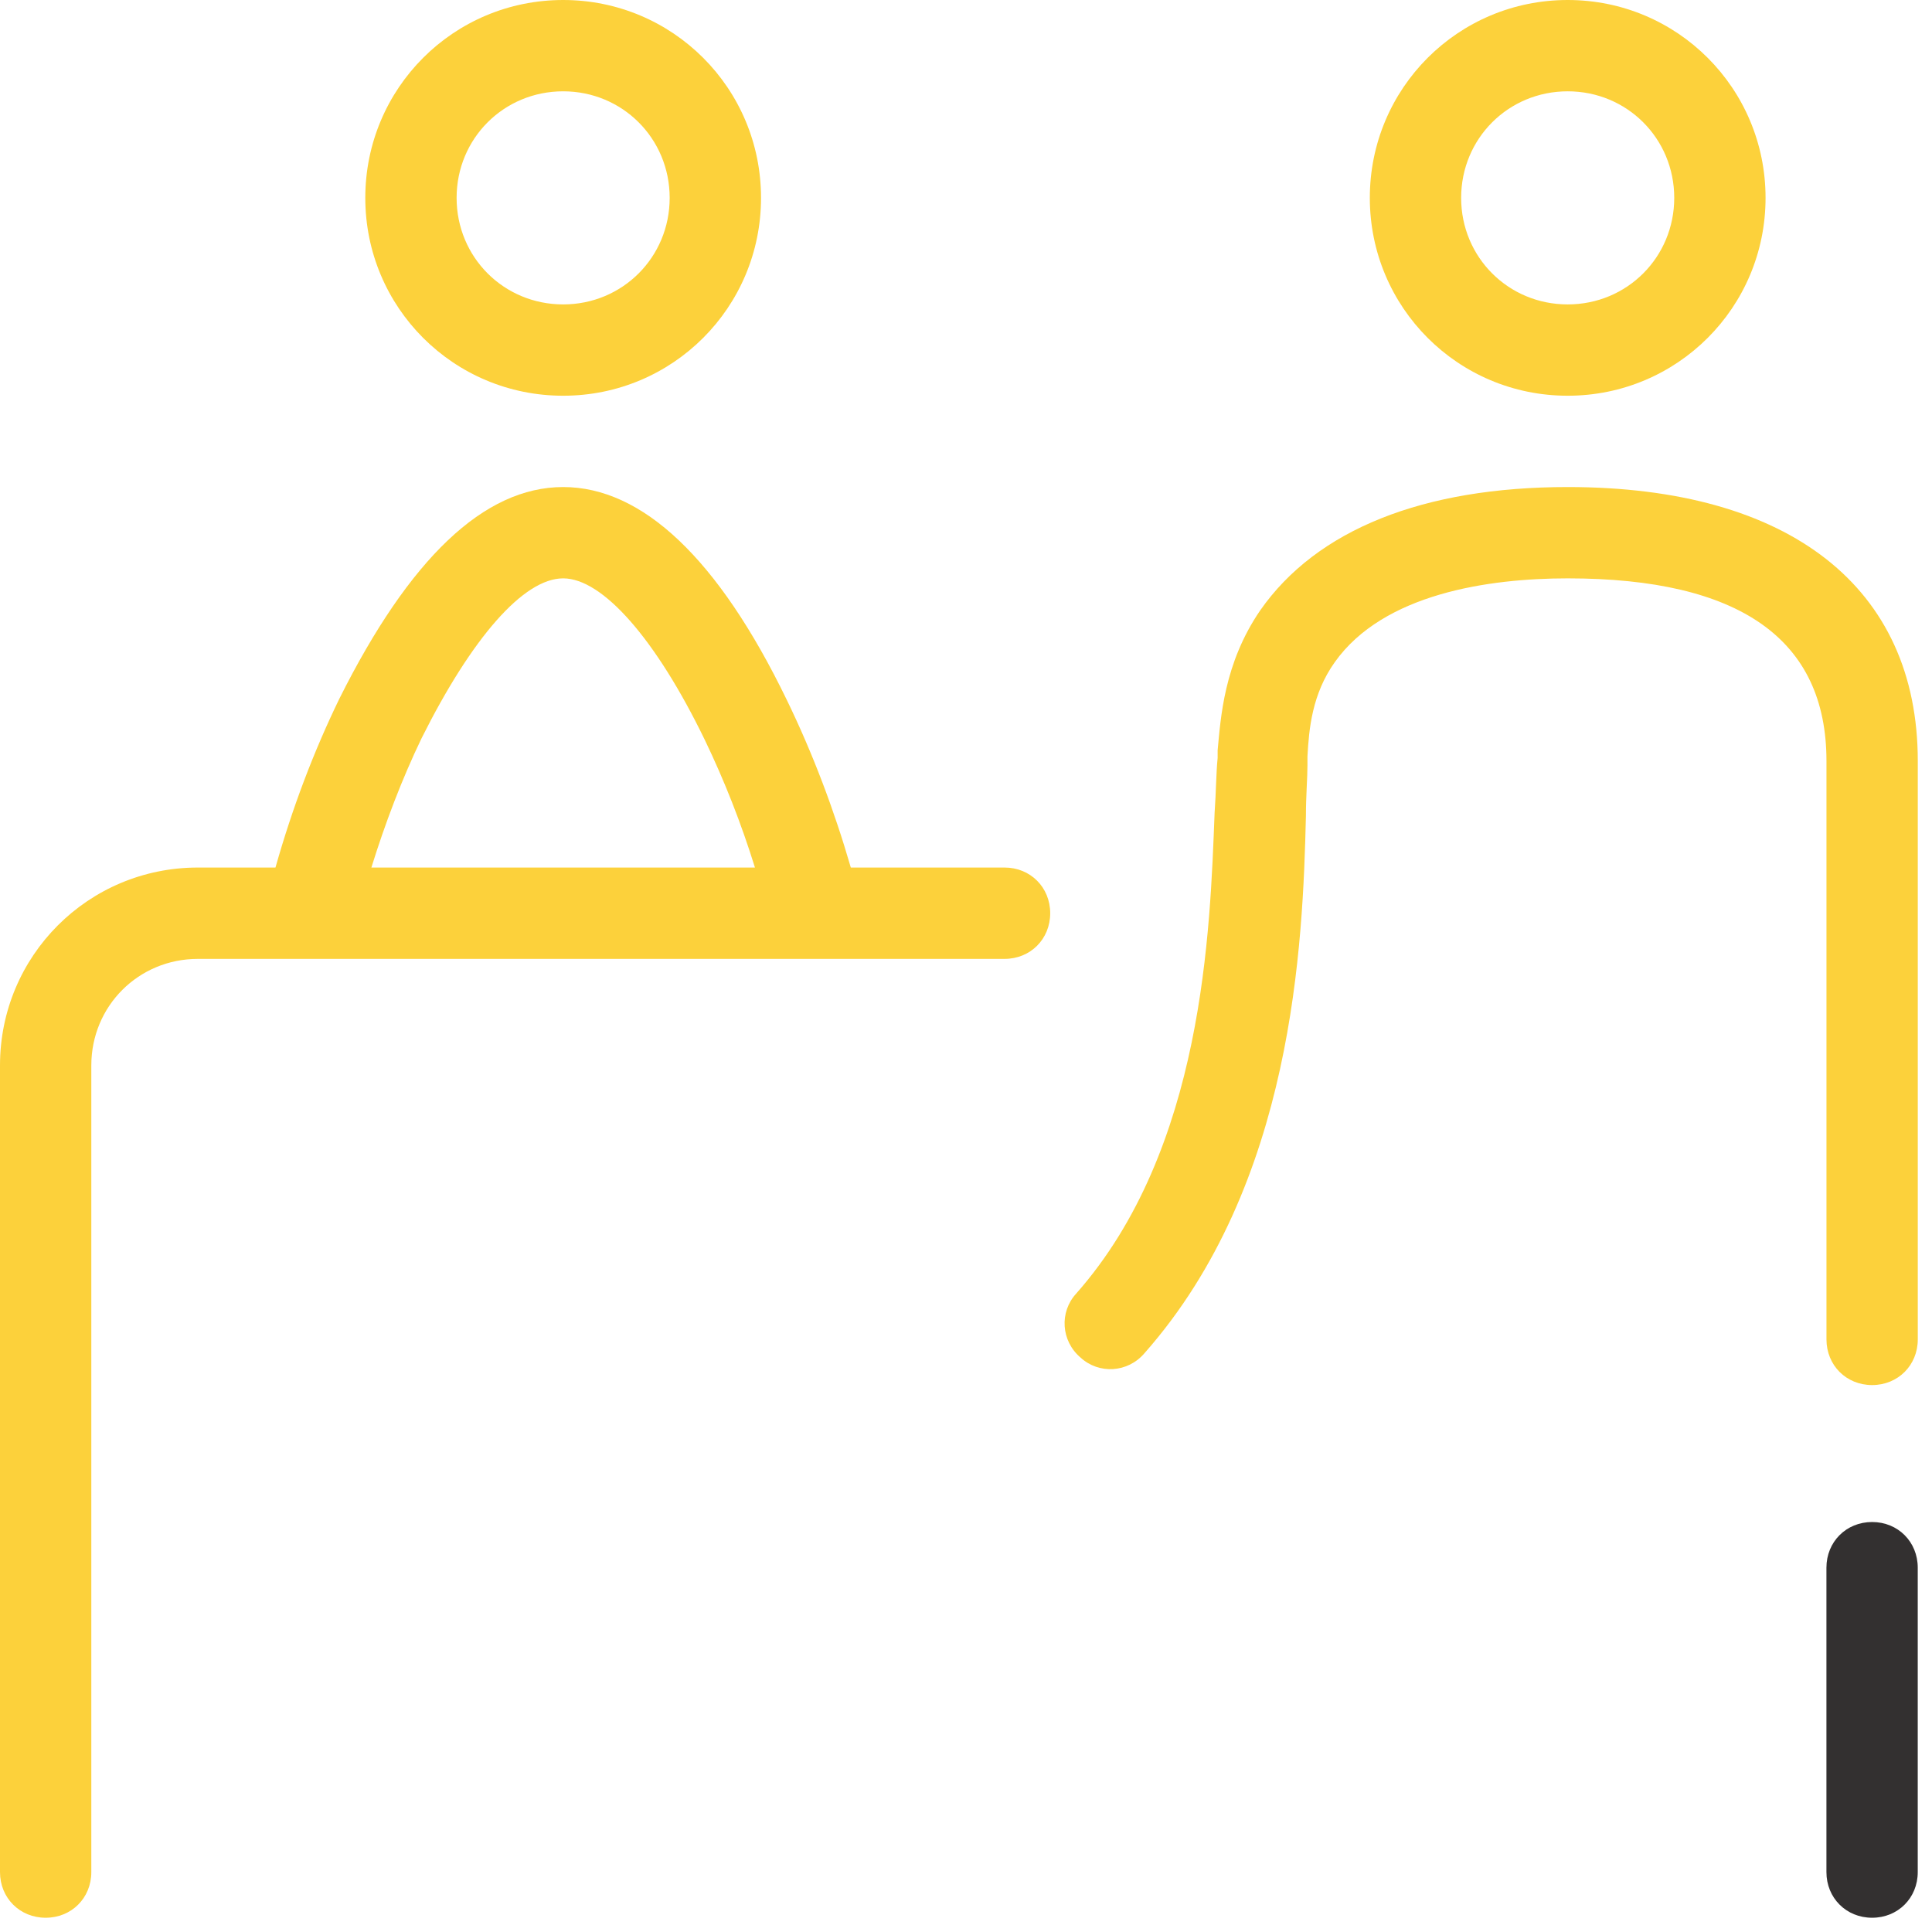
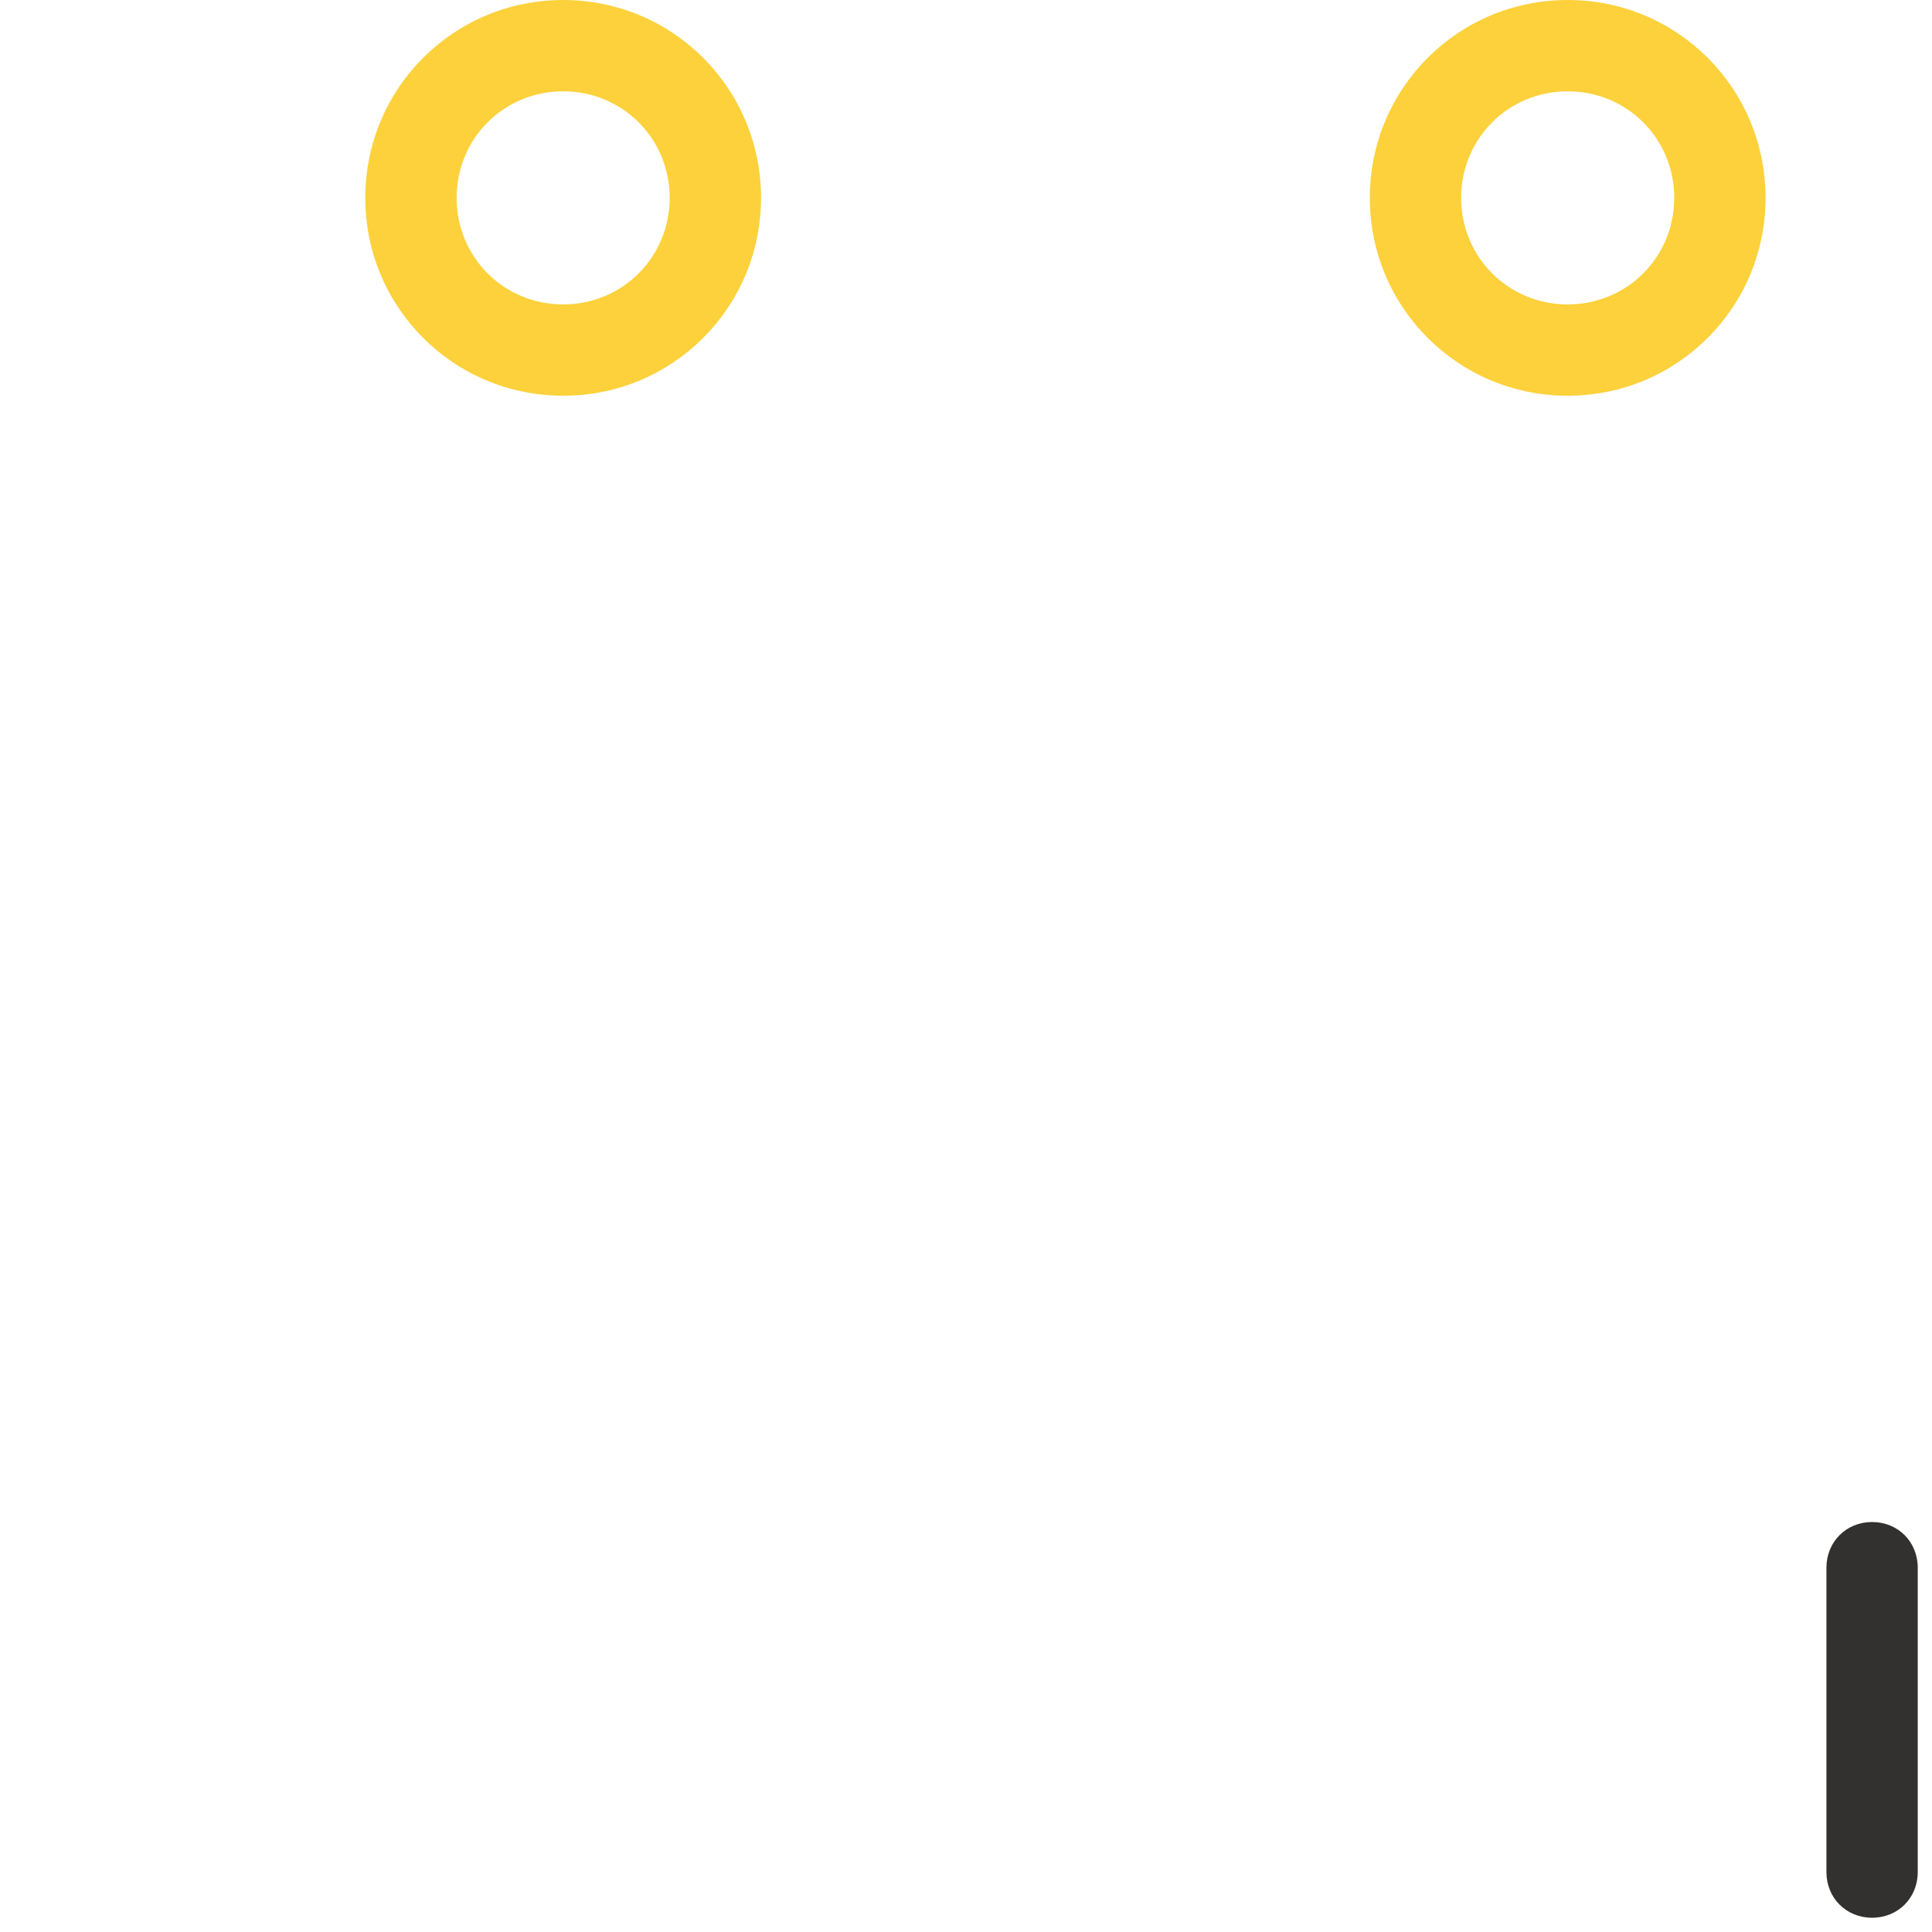
<svg xmlns="http://www.w3.org/2000/svg" width="53" height="53" viewBox="0 0 53 53" fill="none">
  <path d="M48.434 5.428C48.434 2.422 46.012 0 43.006 0C40 0 37.578 2.422 37.578 5.428C37.578 8.434 40 10.856 43.006 10.856C46.012 10.856 48.434 8.434 48.434 5.428ZM40.083 5.428C40.083 3.8 41.378 2.505 43.006 2.505C44.635 2.505 45.929 3.8 45.929 5.428C45.929 7.056 44.635 8.351 43.006 8.351C41.378 8.351 40.083 7.056 40.083 5.428Z" fill="#FCD13B" />
  <path d="M20.877 5.428C20.877 2.422 18.455 0 15.449 0C12.443 0 10.021 2.422 10.021 5.428C10.021 8.434 12.443 10.856 15.449 10.856C18.455 10.856 20.877 8.434 20.877 5.428ZM12.526 5.428C12.526 3.8 13.82 2.505 15.449 2.505C17.077 2.505 18.371 3.8 18.371 5.428C18.371 7.056 17.077 8.351 15.449 8.351C13.82 8.351 12.526 7.056 12.526 5.428Z" fill="#FCD13B" />
-   <path d="M7.557 23.799H5.428C2.422 23.799 0 26.221 0 29.227V51.357C0 52.067 0.543 52.609 1.253 52.609C1.962 52.609 2.505 52.067 2.505 51.357V29.227C2.505 27.599 3.8 26.305 5.428 26.305H27.557C28.267 26.305 28.81 25.762 28.81 25.052C28.81 24.342 28.267 23.799 27.557 23.799H23.34C22.881 22.213 22.296 20.668 21.587 19.207C19.708 15.323 17.62 13.361 15.449 13.361C13.278 13.361 11.232 15.323 9.311 19.165C8.601 20.626 8.017 22.171 7.557 23.799ZM11.566 20.25C12.944 17.495 14.363 15.866 15.449 15.866C16.534 15.866 17.996 17.536 19.332 20.292C19.875 21.419 20.334 22.589 20.71 23.799H10.188C10.564 22.589 11.023 21.378 11.566 20.25Z" fill="#FCD13B" />
-   <path d="M52.61 20.877C52.61 16.117 49.102 13.361 43.007 13.361C39.04 13.361 36.117 14.53 34.572 16.743C33.57 18.204 33.487 19.708 33.403 20.584V20.793C33.361 21.211 33.361 21.712 33.32 22.296C33.194 25.511 33.027 31.524 29.52 35.49C29.061 35.992 29.103 36.785 29.645 37.244C30.146 37.703 30.94 37.662 31.399 37.119C35.491 32.484 35.741 25.887 35.825 22.38C35.825 21.837 35.867 21.336 35.867 21.002V20.751C35.908 20 35.992 19.04 36.618 18.163C37.954 16.284 40.835 15.866 43.007 15.866C47.725 15.866 50.105 17.536 50.105 20.877V36.743C50.105 37.453 50.647 37.996 51.357 37.996C52.067 37.996 52.61 37.453 52.61 36.743V20.877Z" fill="#FCD13B" />
  <path d="M52.609 43.006C52.609 42.296 52.067 41.753 51.357 41.753C50.647 41.753 50.104 42.296 50.104 43.006V51.357C50.104 52.066 50.647 52.609 51.357 52.609C52.067 52.609 52.609 52.066 52.609 51.357V43.006Z" fill="#333030" />
</svg>